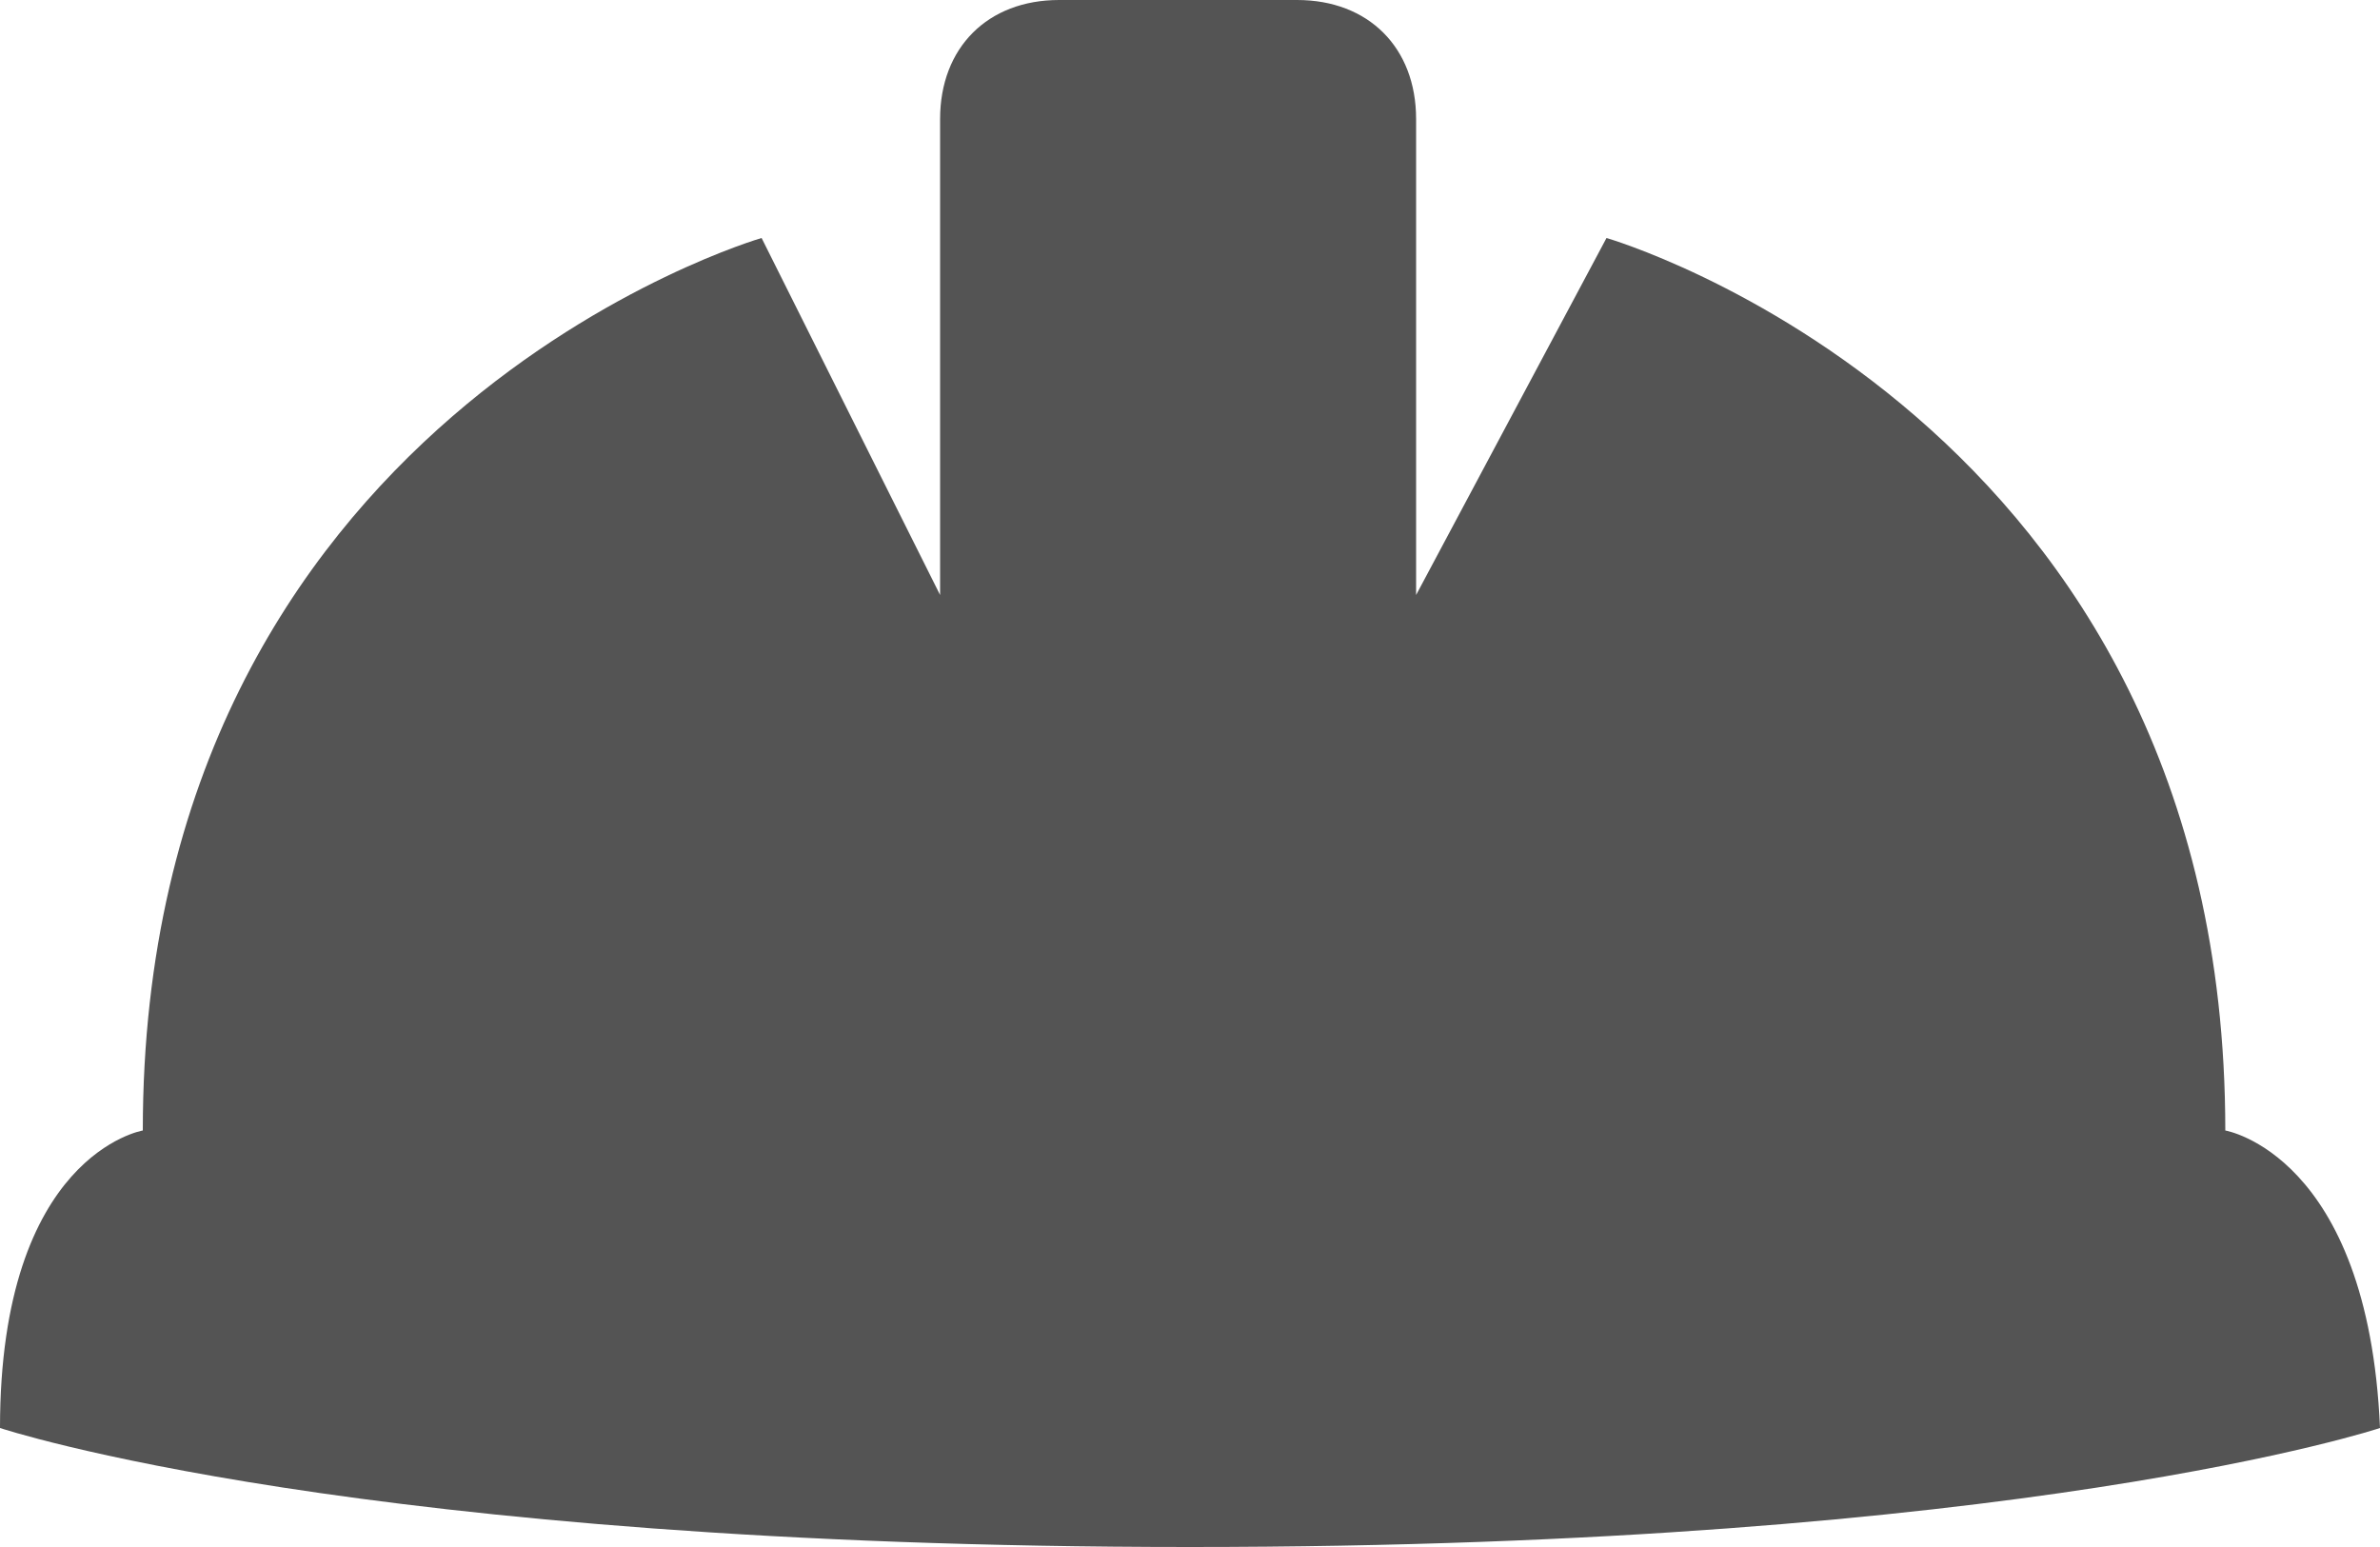
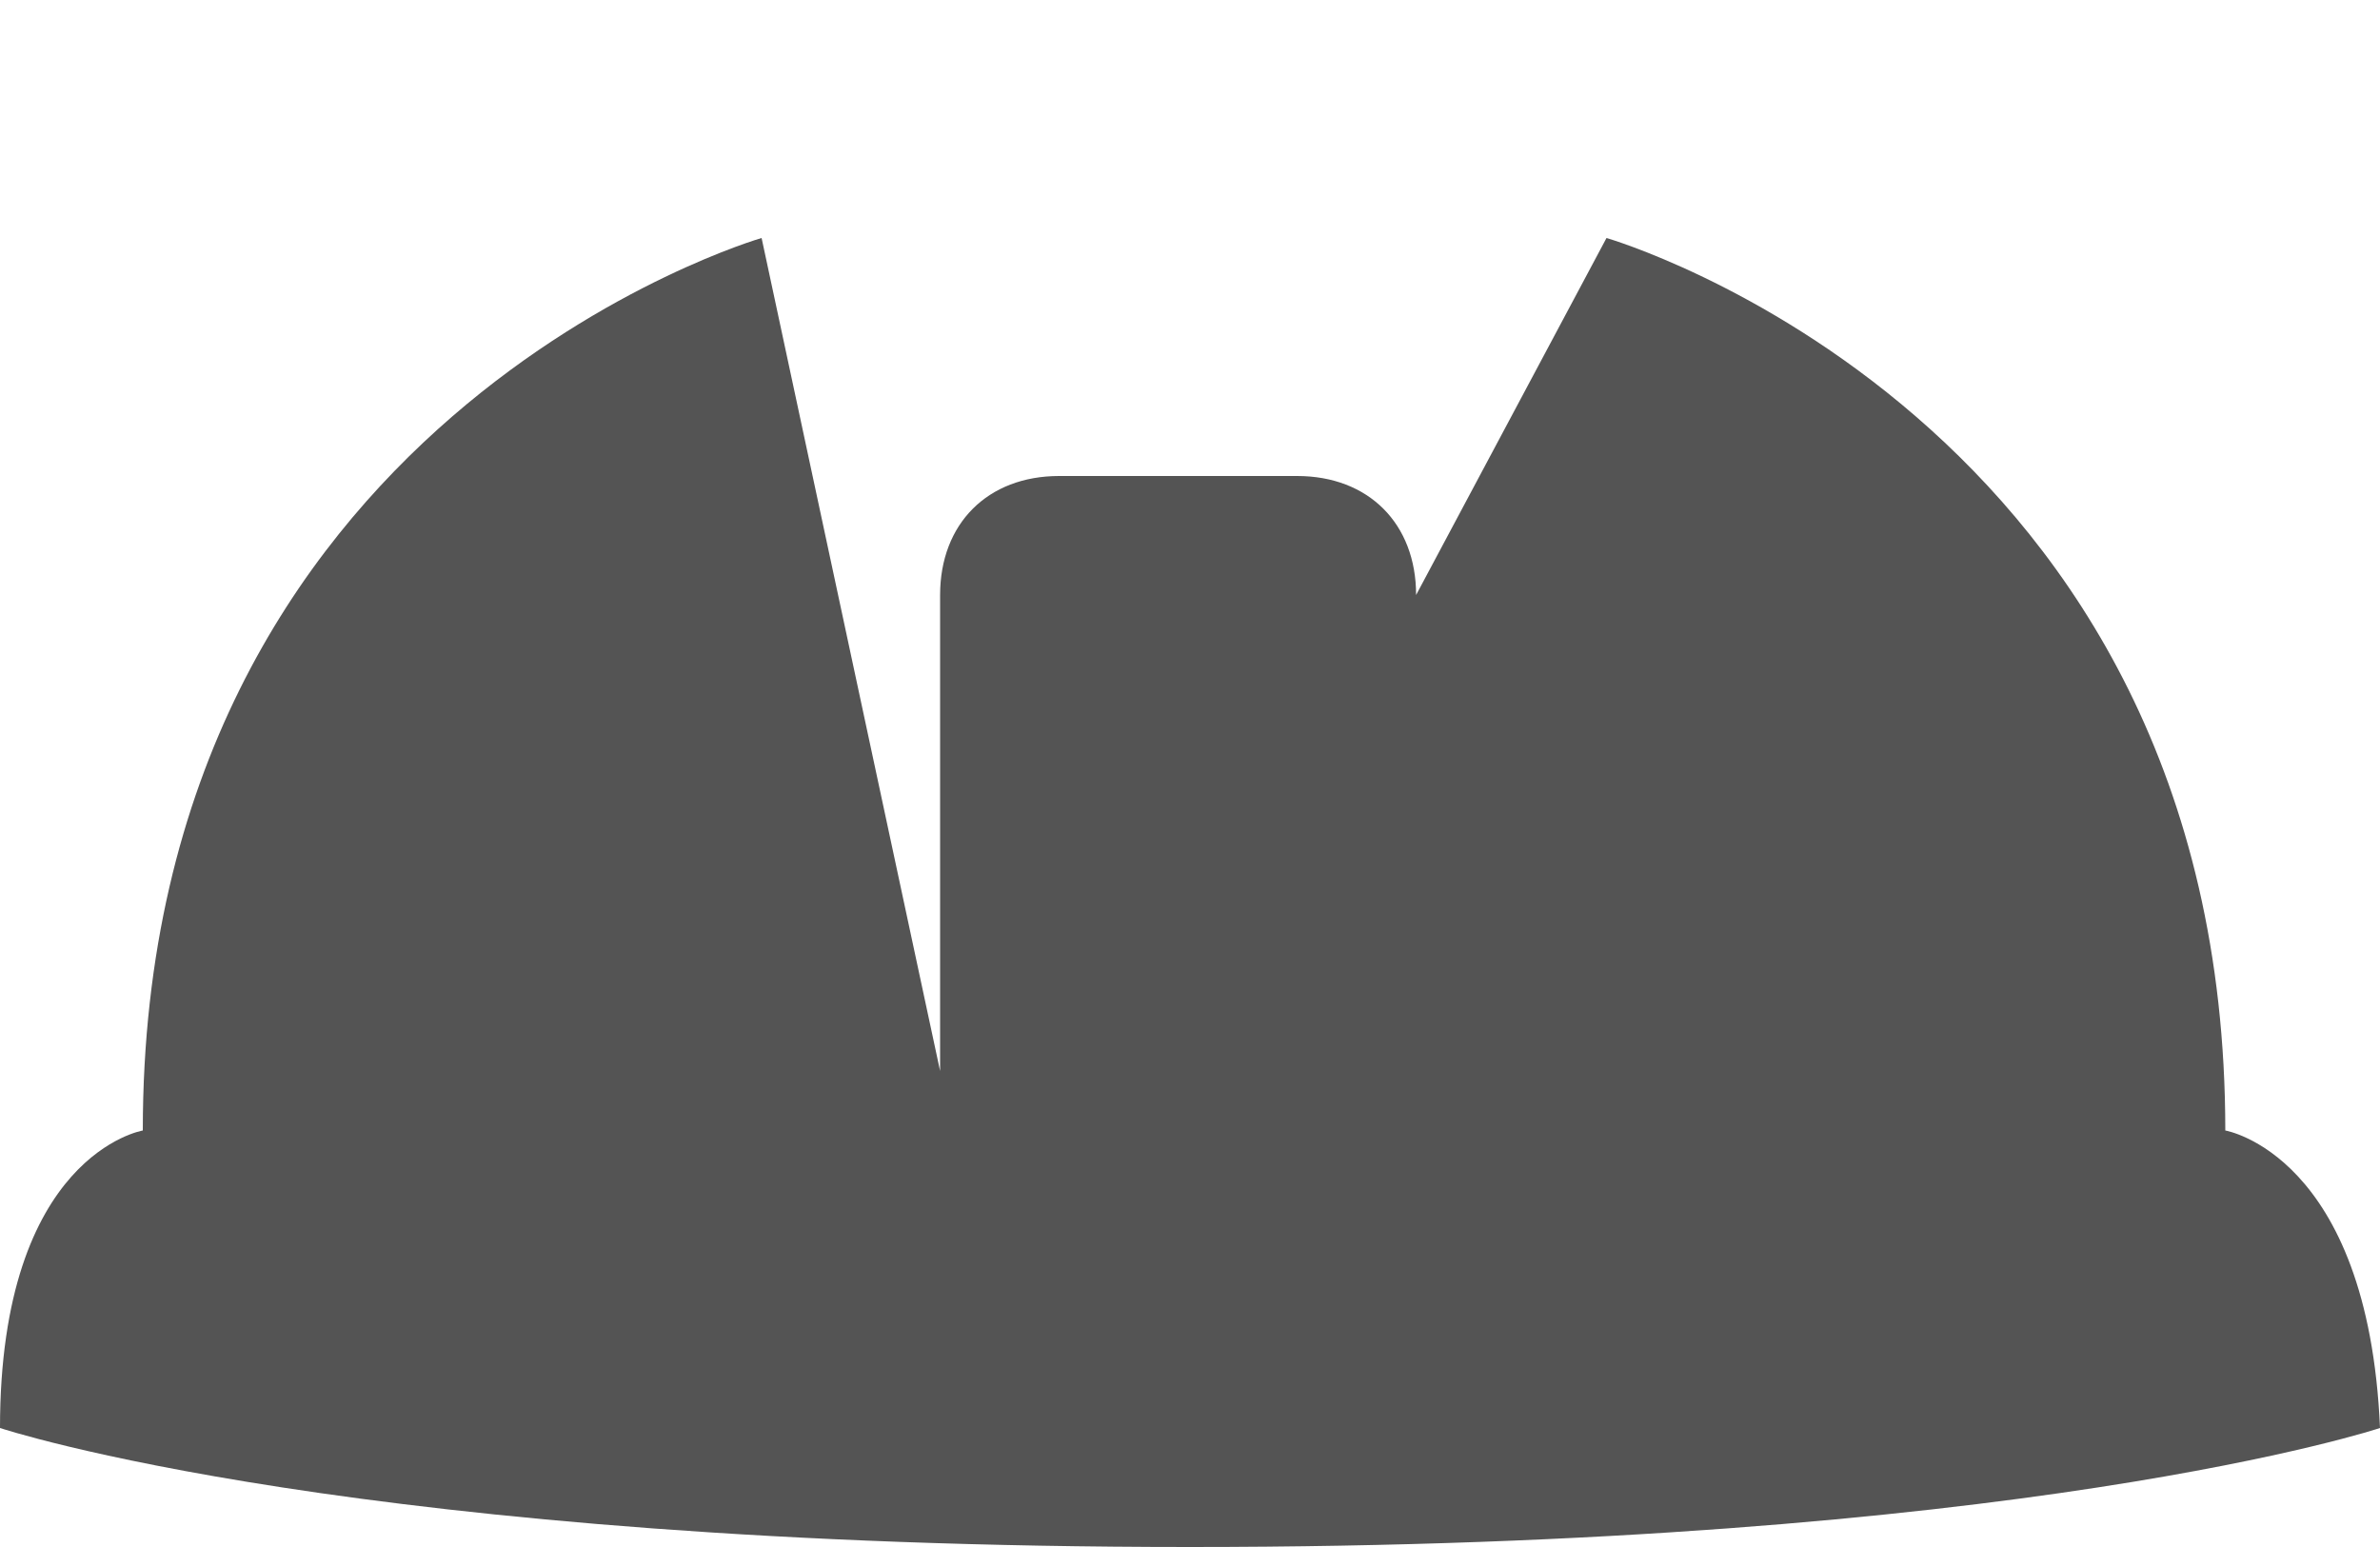
<svg xmlns="http://www.w3.org/2000/svg" fill="#545454" height="13" preserveAspectRatio="xMidYMid meet" version="1" viewBox="2.1 6.0 20.0 13.0" width="20" zoomAndPan="magnify">
  <g id="change1_1">
-     <path d="M20.8,15.5c0-6-5.2-7.5-5.2-7.5L14,11V7c0-0.6-0.4-1-1-1h-2c-0.6,0-1,0.4-1,1v4L8.5,8c0,0-5.2,1.5-5.2,7.5 c0,0-1.2,0.2-1.2,2.5c0,0,3,1,10,1s10-1,10-1C22,15.7,20.8,15.5,20.8,15.5z" />
+     <path d="M20.8,15.5c0-6-5.2-7.5-5.2-7.5L14,11c0-0.6-0.4-1-1-1h-2c-0.6,0-1,0.4-1,1v4L8.5,8c0,0-5.2,1.5-5.2,7.5 c0,0-1.2,0.2-1.2,2.5c0,0,3,1,10,1s10-1,10-1C22,15.7,20.8,15.5,20.8,15.5z" />
  </g>
</svg>